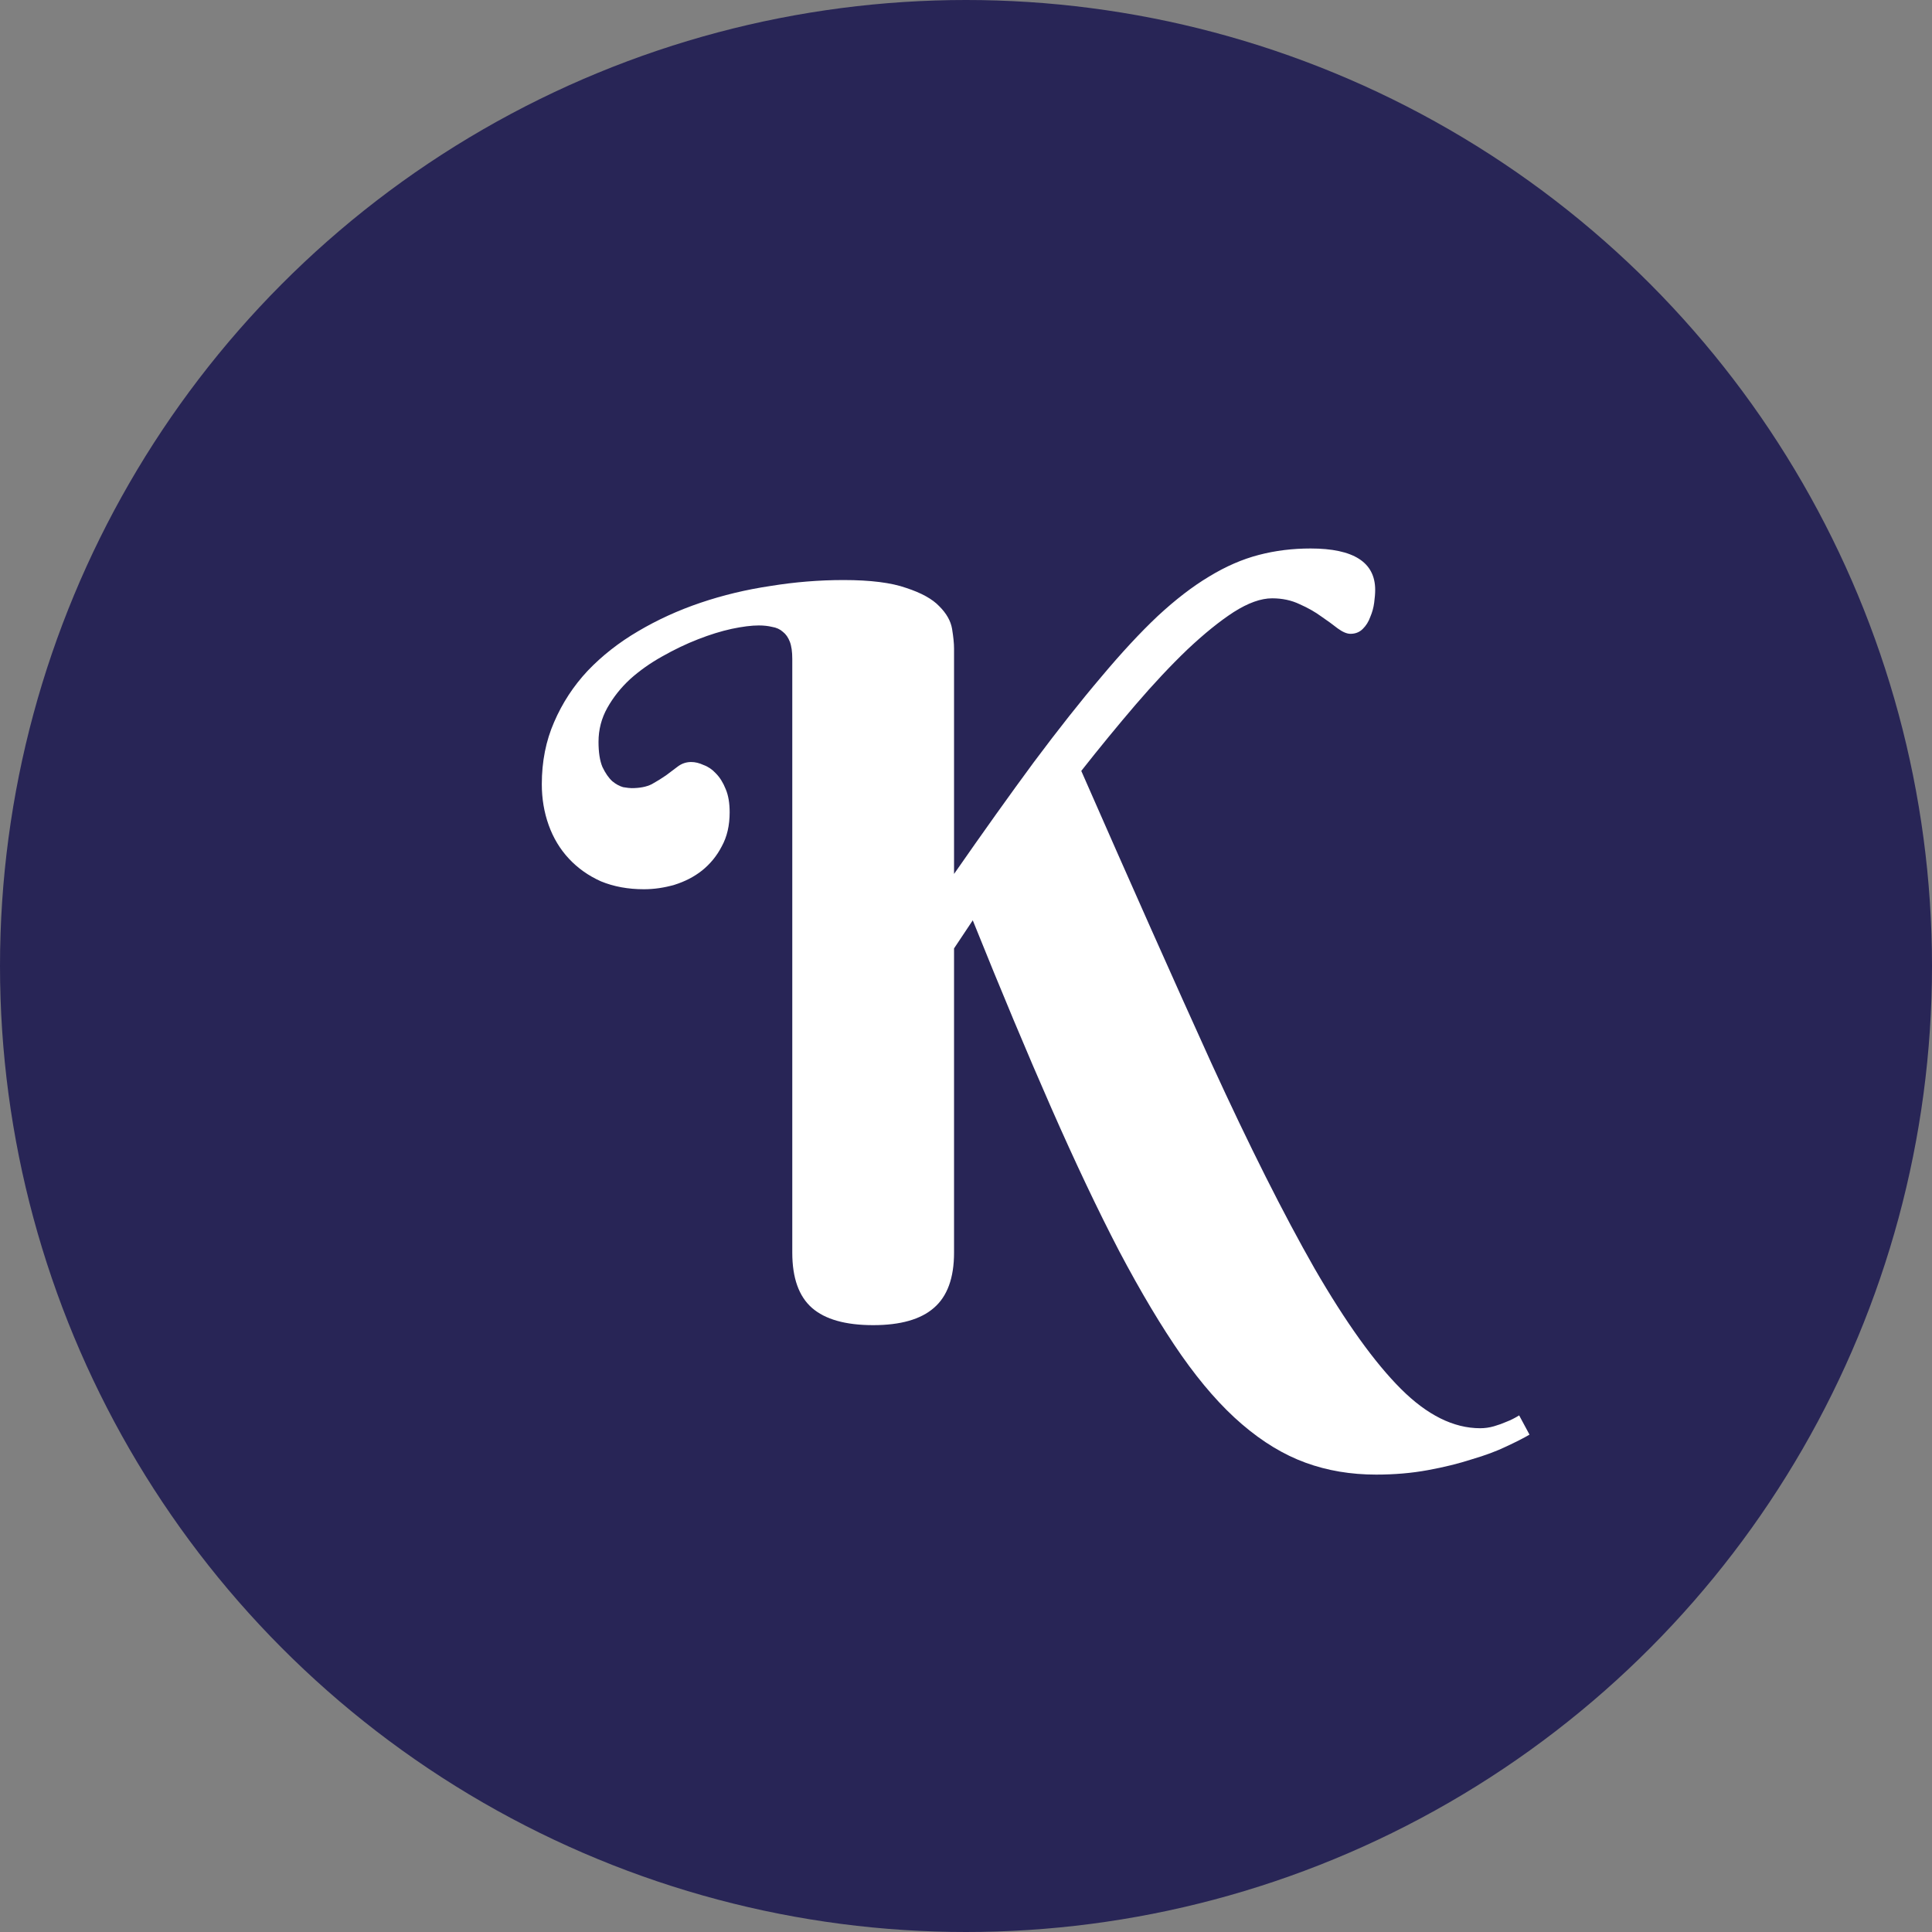
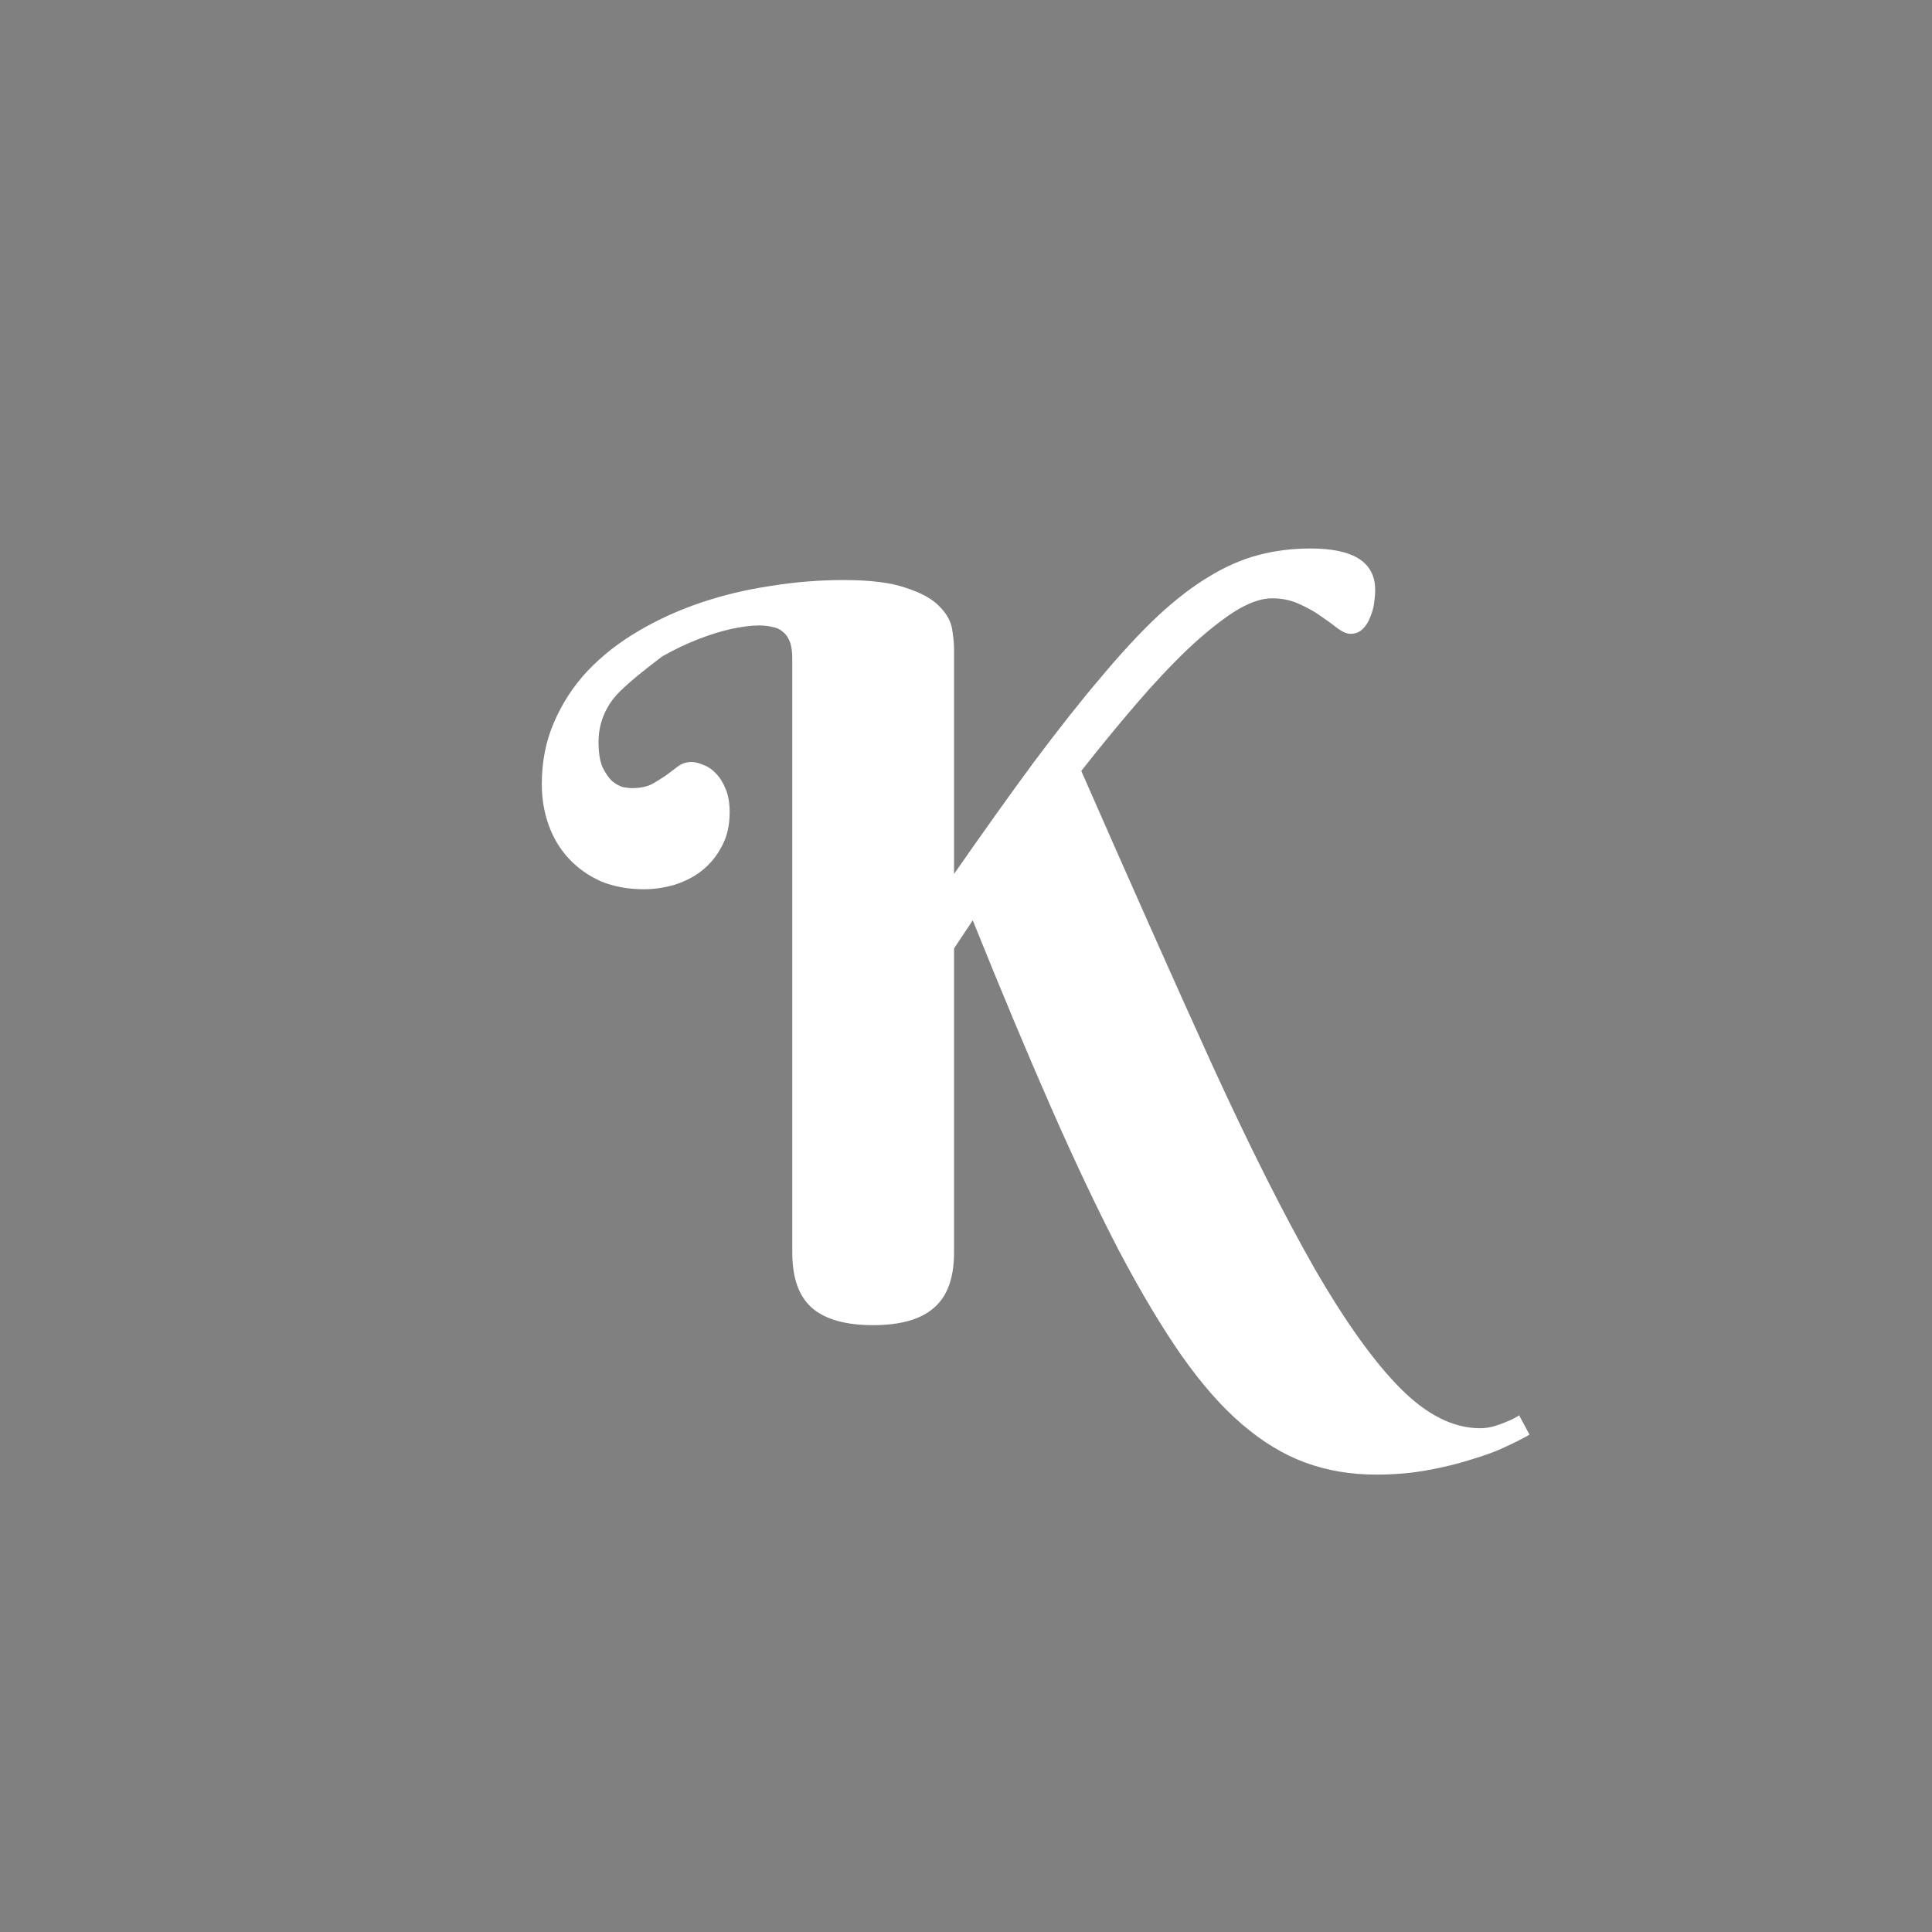
<svg xmlns="http://www.w3.org/2000/svg" width="48" height="48" viewBox="0 0 48 48" fill="none">
  <rect x="0" y="0" width="48" height="48" fill="#808080" stroke="none" />
-   <circle cx="24" cy="24" r="24" fill="#282556" />
-   <path d="M23.703 21.713C24.43 20.668 25.091 19.741 25.688 18.932C26.292 18.124 26.847 17.421 27.354 16.825C27.86 16.221 28.33 15.714 28.763 15.306C29.204 14.897 29.628 14.571 30.037 14.326C30.453 14.072 30.866 13.893 31.274 13.787C31.683 13.68 32.111 13.627 32.56 13.627C33.63 13.627 34.166 13.97 34.166 14.656C34.166 14.746 34.157 14.852 34.141 14.975C34.125 15.098 34.092 15.216 34.043 15.33C34.002 15.445 33.941 15.543 33.859 15.624C33.778 15.706 33.675 15.747 33.553 15.747C33.463 15.747 33.357 15.702 33.234 15.612C33.12 15.522 32.985 15.424 32.83 15.318C32.675 15.204 32.495 15.102 32.291 15.012C32.087 14.914 31.858 14.865 31.605 14.865C31.327 14.865 31.009 14.979 30.649 15.208C30.298 15.436 29.914 15.747 29.498 16.139C29.089 16.531 28.66 16.988 28.211 17.511C27.77 18.026 27.321 18.573 26.864 19.153C28.089 21.946 29.167 24.368 30.098 26.418C31.037 28.468 31.891 30.167 32.659 31.514C33.434 32.854 34.149 33.85 34.803 34.504C35.456 35.157 36.114 35.484 36.775 35.484C36.889 35.484 37.004 35.468 37.118 35.435C37.232 35.402 37.334 35.365 37.424 35.325C37.531 35.284 37.637 35.231 37.743 35.165L38 35.643C37.861 35.725 37.669 35.823 37.424 35.937C37.188 36.051 36.902 36.158 36.567 36.256C36.24 36.362 35.877 36.452 35.476 36.525C35.076 36.599 34.647 36.636 34.19 36.636C33.561 36.636 32.977 36.538 32.438 36.341C31.899 36.145 31.372 35.827 30.858 35.386C30.351 34.953 29.849 34.381 29.351 33.671C28.861 32.968 28.346 32.106 27.807 31.086C27.276 30.065 26.712 28.876 26.116 27.52C25.52 26.165 24.871 24.613 24.168 22.865L23.703 23.563V31.122C23.703 31.751 23.535 32.209 23.201 32.495C22.874 32.78 22.371 32.923 21.694 32.923C21.008 32.923 20.501 32.78 20.174 32.495C19.848 32.209 19.684 31.751 19.684 31.122V16.372C19.684 16.192 19.664 16.049 19.623 15.943C19.582 15.837 19.525 15.755 19.451 15.698C19.378 15.632 19.288 15.592 19.182 15.575C19.084 15.551 18.974 15.539 18.851 15.539C18.672 15.539 18.447 15.567 18.177 15.624C17.916 15.681 17.638 15.767 17.344 15.882C17.05 15.996 16.752 16.139 16.45 16.31C16.156 16.474 15.89 16.662 15.654 16.874C15.425 17.086 15.237 17.323 15.09 17.584C14.943 17.846 14.87 18.128 14.87 18.43C14.87 18.691 14.902 18.899 14.967 19.055C15.041 19.21 15.123 19.328 15.213 19.41C15.302 19.483 15.392 19.532 15.482 19.557C15.58 19.573 15.649 19.581 15.69 19.581C15.895 19.581 16.062 19.549 16.193 19.483C16.323 19.41 16.442 19.337 16.548 19.263C16.654 19.181 16.752 19.108 16.842 19.042C16.94 18.969 17.05 18.932 17.173 18.932C17.271 18.932 17.373 18.957 17.479 19.006C17.593 19.047 17.695 19.116 17.785 19.214C17.883 19.312 17.965 19.443 18.03 19.606C18.096 19.761 18.128 19.953 18.128 20.182C18.128 20.509 18.063 20.79 17.932 21.027C17.81 21.264 17.646 21.464 17.442 21.628C17.246 21.783 17.018 21.901 16.756 21.983C16.503 22.056 16.25 22.093 15.997 22.093C15.605 22.093 15.249 22.028 14.931 21.897C14.62 21.758 14.355 21.57 14.134 21.333C13.914 21.097 13.746 20.819 13.632 20.5C13.518 20.182 13.461 19.843 13.461 19.483C13.461 18.92 13.563 18.405 13.767 17.94C13.971 17.466 14.249 17.041 14.6 16.666C14.959 16.29 15.376 15.963 15.85 15.685C16.331 15.4 16.85 15.163 17.405 14.975C17.961 14.787 18.541 14.648 19.145 14.558C19.75 14.46 20.354 14.411 20.958 14.411C21.628 14.411 22.147 14.477 22.514 14.607C22.89 14.73 23.164 14.881 23.335 15.061C23.515 15.24 23.621 15.428 23.654 15.624C23.686 15.82 23.703 15.984 23.703 16.114V21.713Z" fill="white" />
+   <path d="M23.703 21.713C24.43 20.668 25.091 19.741 25.688 18.932C26.292 18.124 26.847 17.421 27.354 16.825C27.86 16.221 28.33 15.714 28.763 15.306C29.204 14.897 29.628 14.571 30.037 14.326C30.453 14.072 30.866 13.893 31.274 13.787C31.683 13.68 32.111 13.627 32.56 13.627C33.63 13.627 34.166 13.97 34.166 14.656C34.166 14.746 34.157 14.852 34.141 14.975C34.125 15.098 34.092 15.216 34.043 15.33C34.002 15.445 33.941 15.543 33.859 15.624C33.778 15.706 33.675 15.747 33.553 15.747C33.463 15.747 33.357 15.702 33.234 15.612C33.12 15.522 32.985 15.424 32.83 15.318C32.675 15.204 32.495 15.102 32.291 15.012C32.087 14.914 31.858 14.865 31.605 14.865C31.327 14.865 31.009 14.979 30.649 15.208C30.298 15.436 29.914 15.747 29.498 16.139C29.089 16.531 28.66 16.988 28.211 17.511C27.77 18.026 27.321 18.573 26.864 19.153C28.089 21.946 29.167 24.368 30.098 26.418C31.037 28.468 31.891 30.167 32.659 31.514C33.434 32.854 34.149 33.85 34.803 34.504C35.456 35.157 36.114 35.484 36.775 35.484C36.889 35.484 37.004 35.468 37.118 35.435C37.232 35.402 37.334 35.365 37.424 35.325C37.531 35.284 37.637 35.231 37.743 35.165L38 35.643C37.861 35.725 37.669 35.823 37.424 35.937C37.188 36.051 36.902 36.158 36.567 36.256C36.24 36.362 35.877 36.452 35.476 36.525C35.076 36.599 34.647 36.636 34.19 36.636C33.561 36.636 32.977 36.538 32.438 36.341C31.899 36.145 31.372 35.827 30.858 35.386C30.351 34.953 29.849 34.381 29.351 33.671C28.861 32.968 28.346 32.106 27.807 31.086C27.276 30.065 26.712 28.876 26.116 27.52C25.52 26.165 24.871 24.613 24.168 22.865L23.703 23.563V31.122C23.703 31.751 23.535 32.209 23.201 32.495C22.874 32.78 22.371 32.923 21.694 32.923C21.008 32.923 20.501 32.78 20.174 32.495C19.848 32.209 19.684 31.751 19.684 31.122V16.372C19.684 16.192 19.664 16.049 19.623 15.943C19.582 15.837 19.525 15.755 19.451 15.698C19.378 15.632 19.288 15.592 19.182 15.575C19.084 15.551 18.974 15.539 18.851 15.539C18.672 15.539 18.447 15.567 18.177 15.624C17.916 15.681 17.638 15.767 17.344 15.882C17.05 15.996 16.752 16.139 16.45 16.31C15.425 17.086 15.237 17.323 15.09 17.584C14.943 17.846 14.87 18.128 14.87 18.43C14.87 18.691 14.902 18.899 14.967 19.055C15.041 19.21 15.123 19.328 15.213 19.41C15.302 19.483 15.392 19.532 15.482 19.557C15.58 19.573 15.649 19.581 15.69 19.581C15.895 19.581 16.062 19.549 16.193 19.483C16.323 19.41 16.442 19.337 16.548 19.263C16.654 19.181 16.752 19.108 16.842 19.042C16.94 18.969 17.05 18.932 17.173 18.932C17.271 18.932 17.373 18.957 17.479 19.006C17.593 19.047 17.695 19.116 17.785 19.214C17.883 19.312 17.965 19.443 18.03 19.606C18.096 19.761 18.128 19.953 18.128 20.182C18.128 20.509 18.063 20.79 17.932 21.027C17.81 21.264 17.646 21.464 17.442 21.628C17.246 21.783 17.018 21.901 16.756 21.983C16.503 22.056 16.25 22.093 15.997 22.093C15.605 22.093 15.249 22.028 14.931 21.897C14.62 21.758 14.355 21.57 14.134 21.333C13.914 21.097 13.746 20.819 13.632 20.5C13.518 20.182 13.461 19.843 13.461 19.483C13.461 18.92 13.563 18.405 13.767 17.94C13.971 17.466 14.249 17.041 14.6 16.666C14.959 16.29 15.376 15.963 15.85 15.685C16.331 15.4 16.85 15.163 17.405 14.975C17.961 14.787 18.541 14.648 19.145 14.558C19.75 14.46 20.354 14.411 20.958 14.411C21.628 14.411 22.147 14.477 22.514 14.607C22.89 14.73 23.164 14.881 23.335 15.061C23.515 15.24 23.621 15.428 23.654 15.624C23.686 15.82 23.703 15.984 23.703 16.114V21.713Z" fill="white" />
</svg>